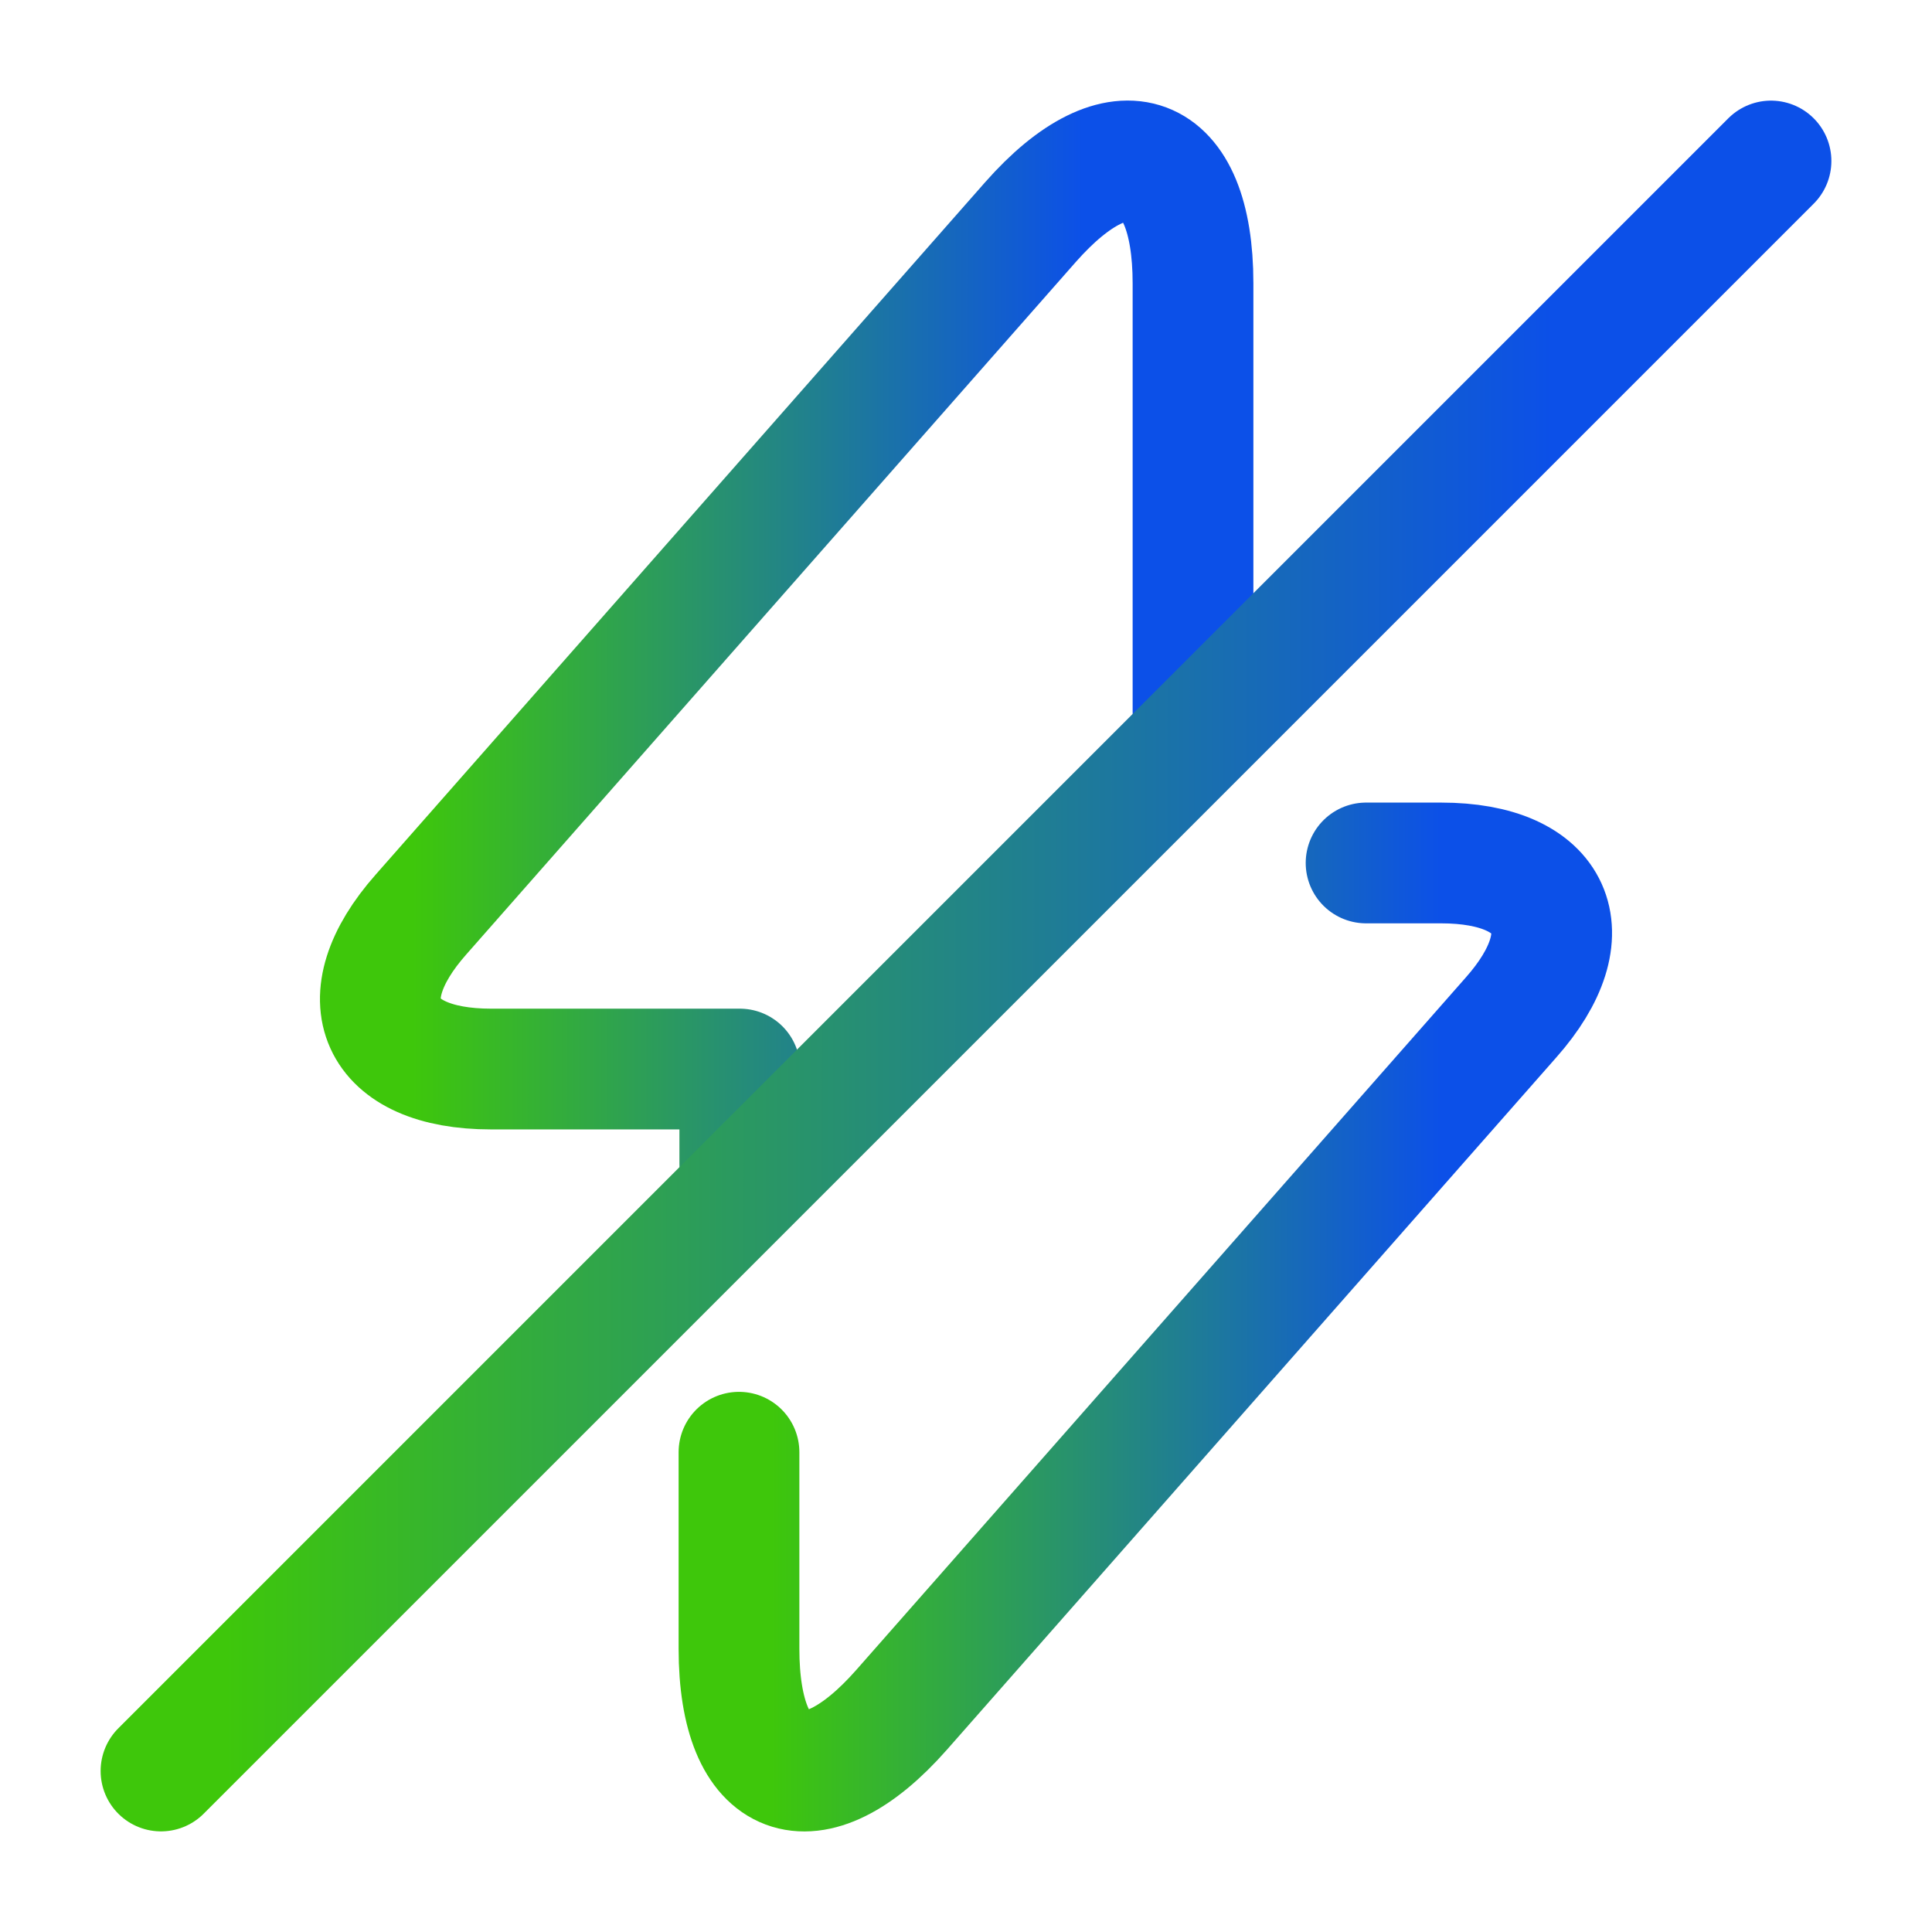
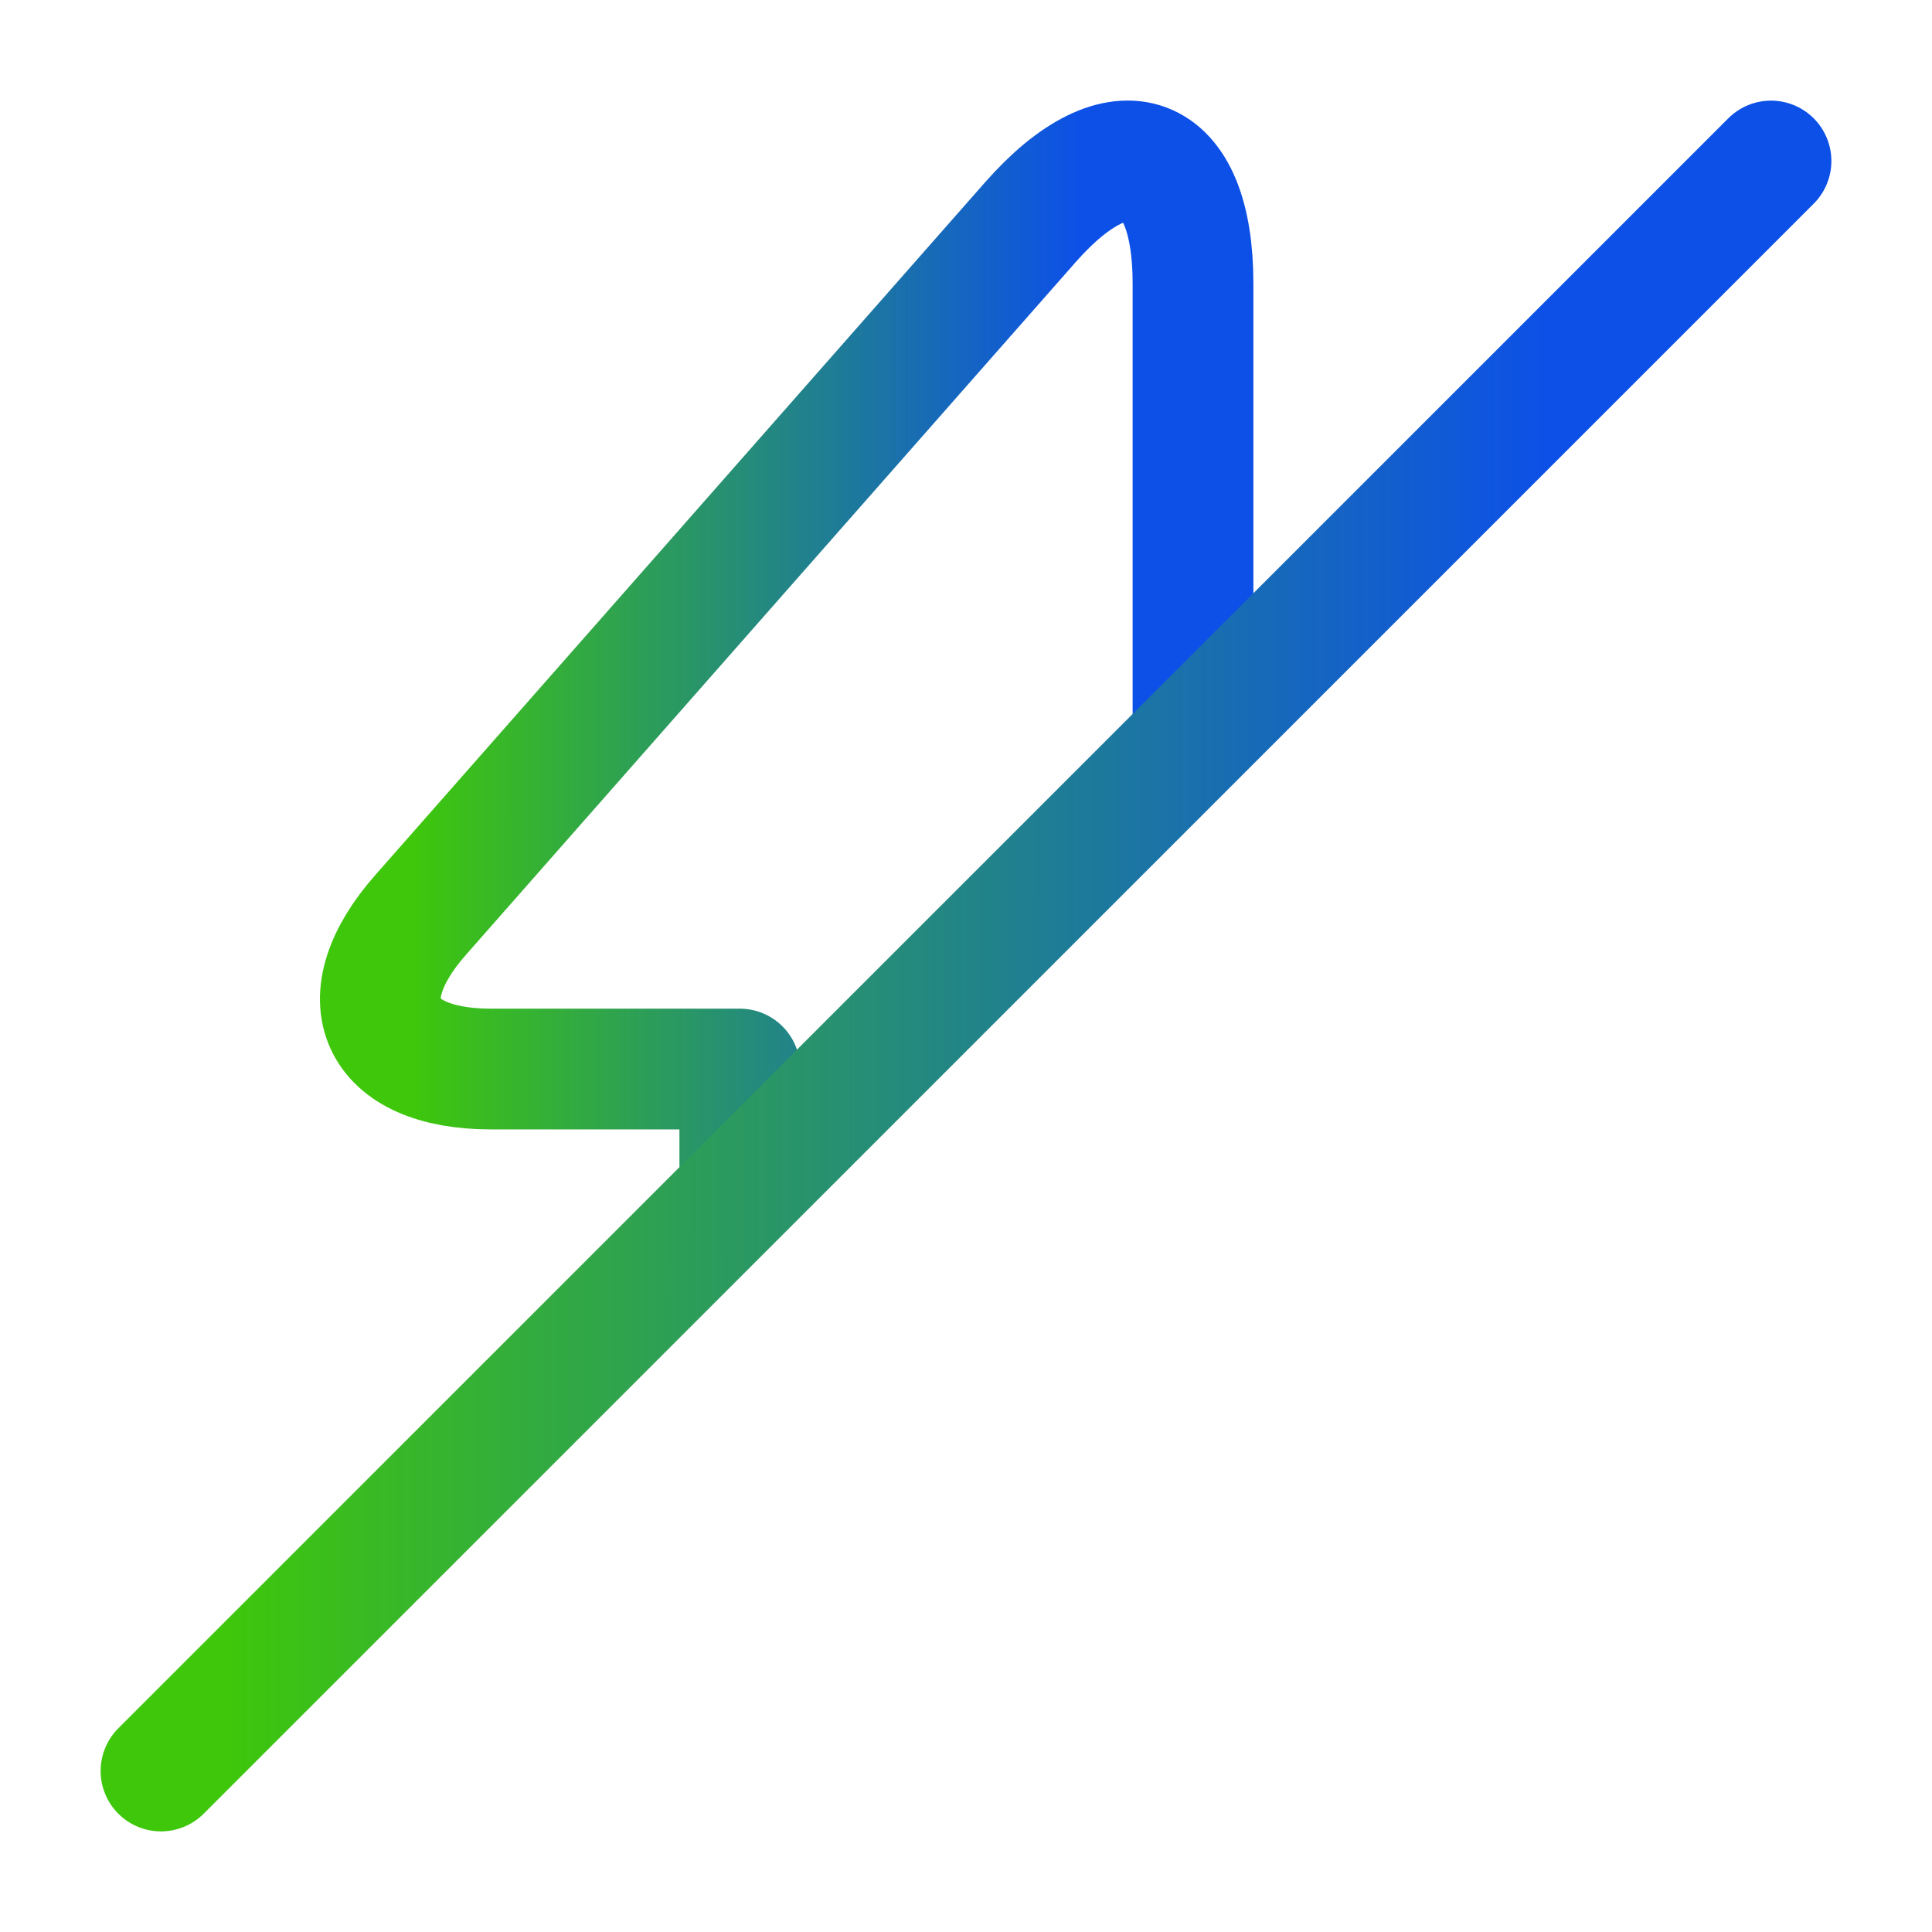
<svg xmlns="http://www.w3.org/2000/svg" width="24" height="24" viewBox="0 0 24 24" fill="none">
-   <path d="M9.18 18.04V20.48C9.18 22.16 10.09 22.5 11.2 21.24L18.77 12.64C19.7 11.59 19.31 10.72 17.9 10.72H16.97" stroke="url(#paint0_linear_14083_51455)" stroke-width="1.5" stroke-miterlimit="10" stroke-linecap="round" stroke-linejoin="round" />
  <path d="M14.82 8.84V3.52C14.82 1.84 13.91 1.5 12.8 2.76L5.23 11.36C4.3 12.41 4.69 13.28 6.1 13.28H9.19V14.46" stroke="url(#paint1_linear_14083_51455)" stroke-width="1.5" stroke-miterlimit="10" stroke-linecap="round" stroke-linejoin="round" />
  <path d="M22 2L2 22" stroke="url(#paint2_linear_14083_51455)" stroke-width="1.5" stroke-linecap="round" stroke-linejoin="round" />
  <defs>
    <linearGradient id="paint0_linear_14083_51455" x1="20.508" y1="16.36" x2="8.599" y2="16.355" gradientUnits="userSpaceOnUse">
      <stop offset="0.219" stop-color="#0C50E8" />
      <stop offset="0.917" stop-color="#3EC70B" />
    </linearGradient>
    <linearGradient id="paint1_linear_14083_51455" x1="16.052" y1="8.229" x2="4.144" y2="8.225" gradientUnits="userSpaceOnUse">
      <stop offset="0.219" stop-color="#0C50E8" />
      <stop offset="0.917" stop-color="#3EC70B" />
    </linearGradient>
    <linearGradient id="paint2_linear_14083_51455" x1="24.441" y1="12" x2="0.849" y2="11.989" gradientUnits="userSpaceOnUse">
      <stop offset="0.219" stop-color="#0C50E8" />
      <stop offset="0.917" stop-color="#3EC70B" />
    </linearGradient>
  </defs>
</svg>